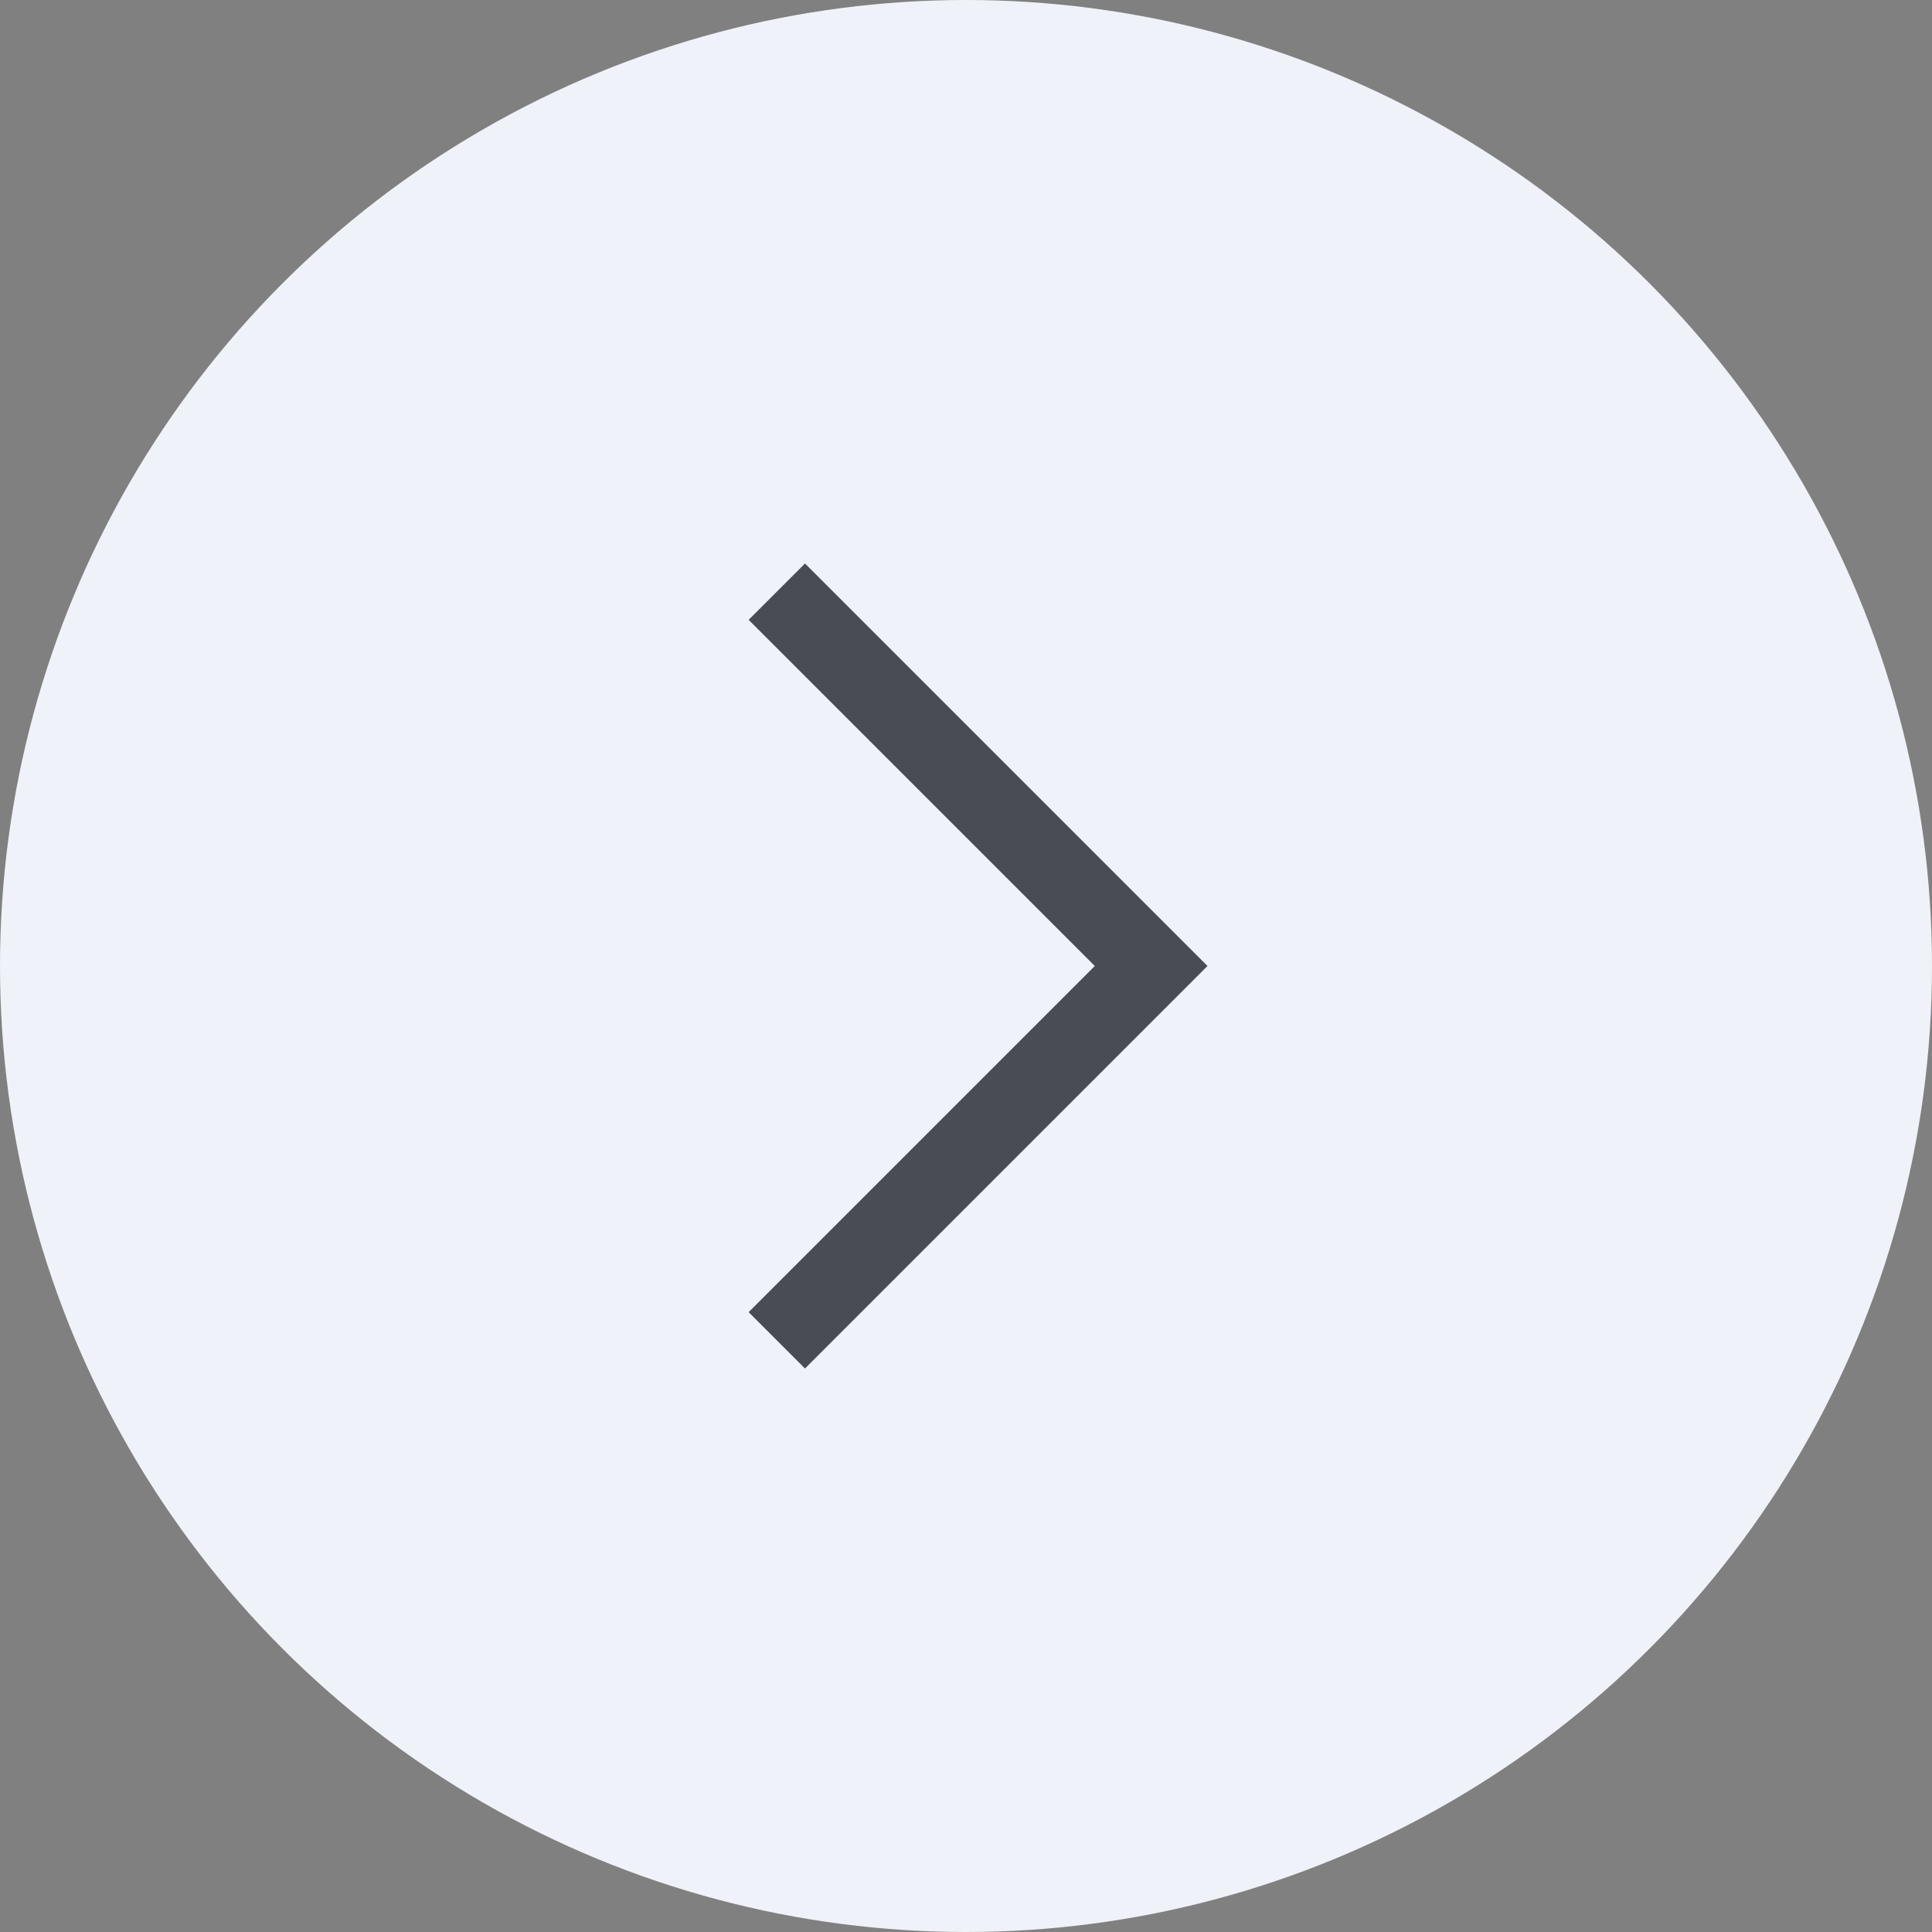
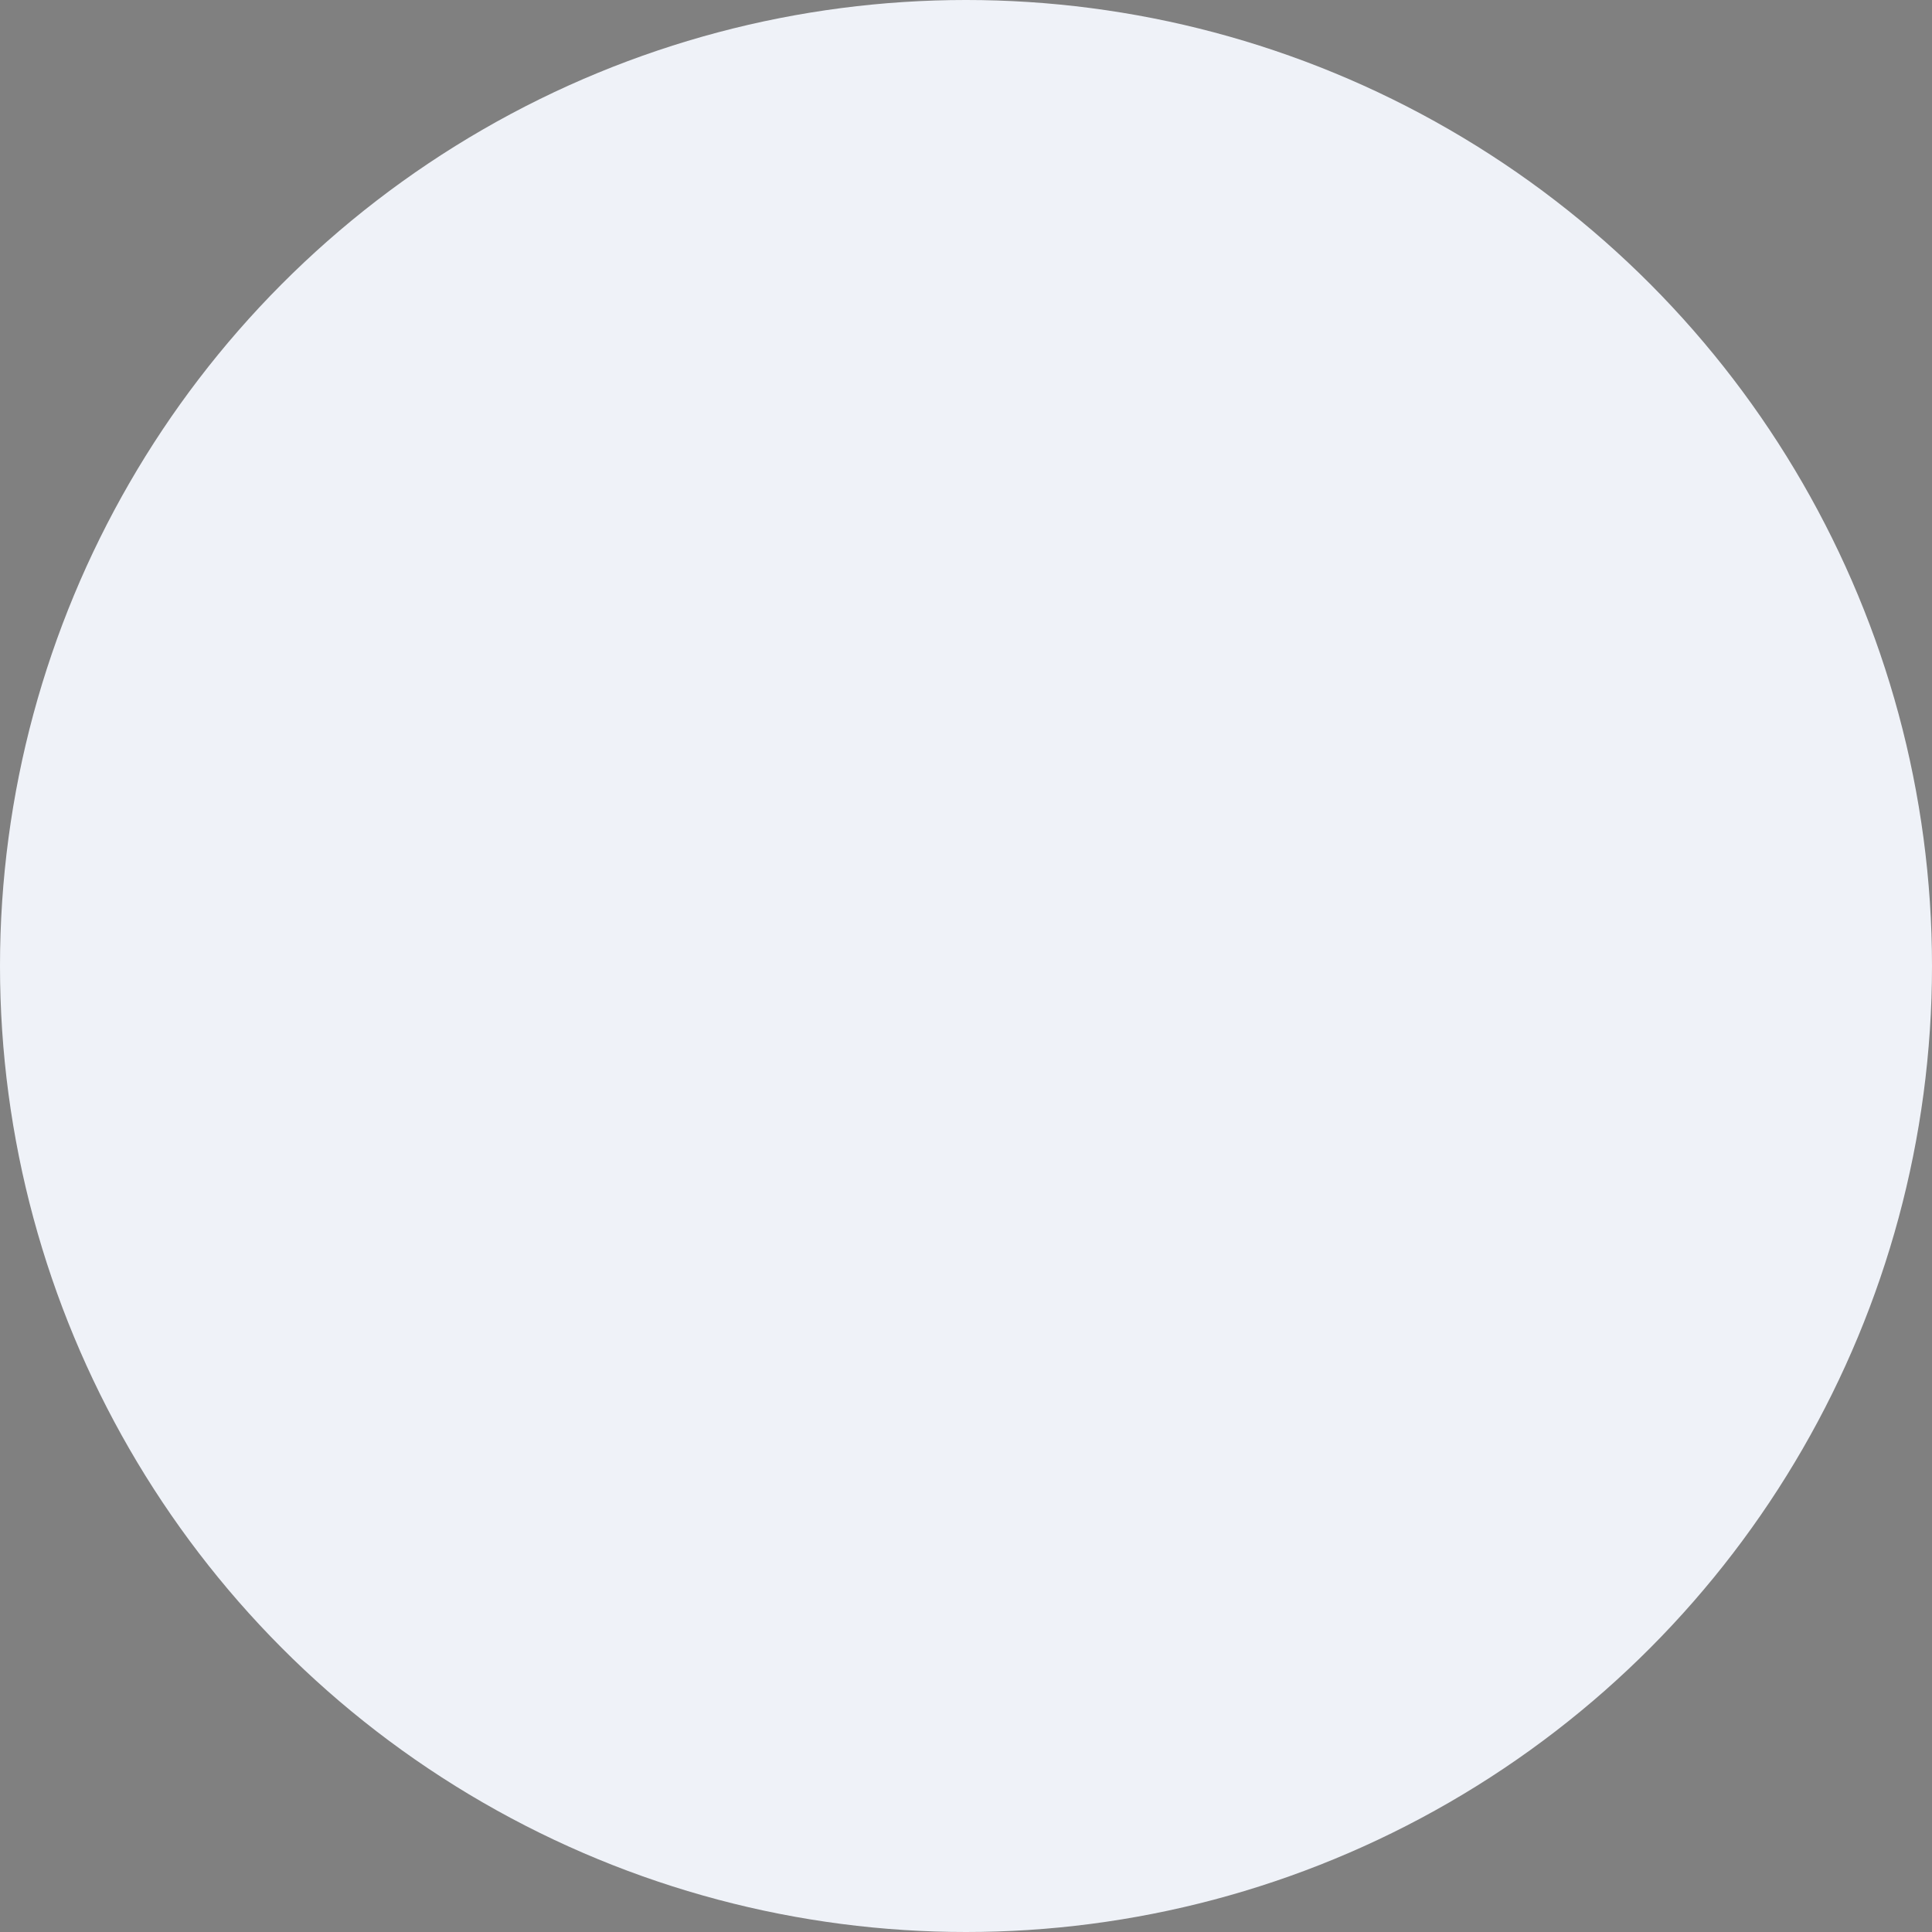
<svg xmlns="http://www.w3.org/2000/svg" width="48" height="48" viewBox="0 0 48 48" fill="none">
  <rect x="0" y="0" width="48" height="48" fill="#808080" stroke="none" />
  <circle cx="24" cy="24" r="24" fill="#EFF2F8" />
-   <path fill-rule="evenodd" clip-rule="evenodd" d="M30 24L20 14L18.6 15.4L27.2 24L18.6 32.6L20 34L30 24Z" fill="#494D53" />
</svg>